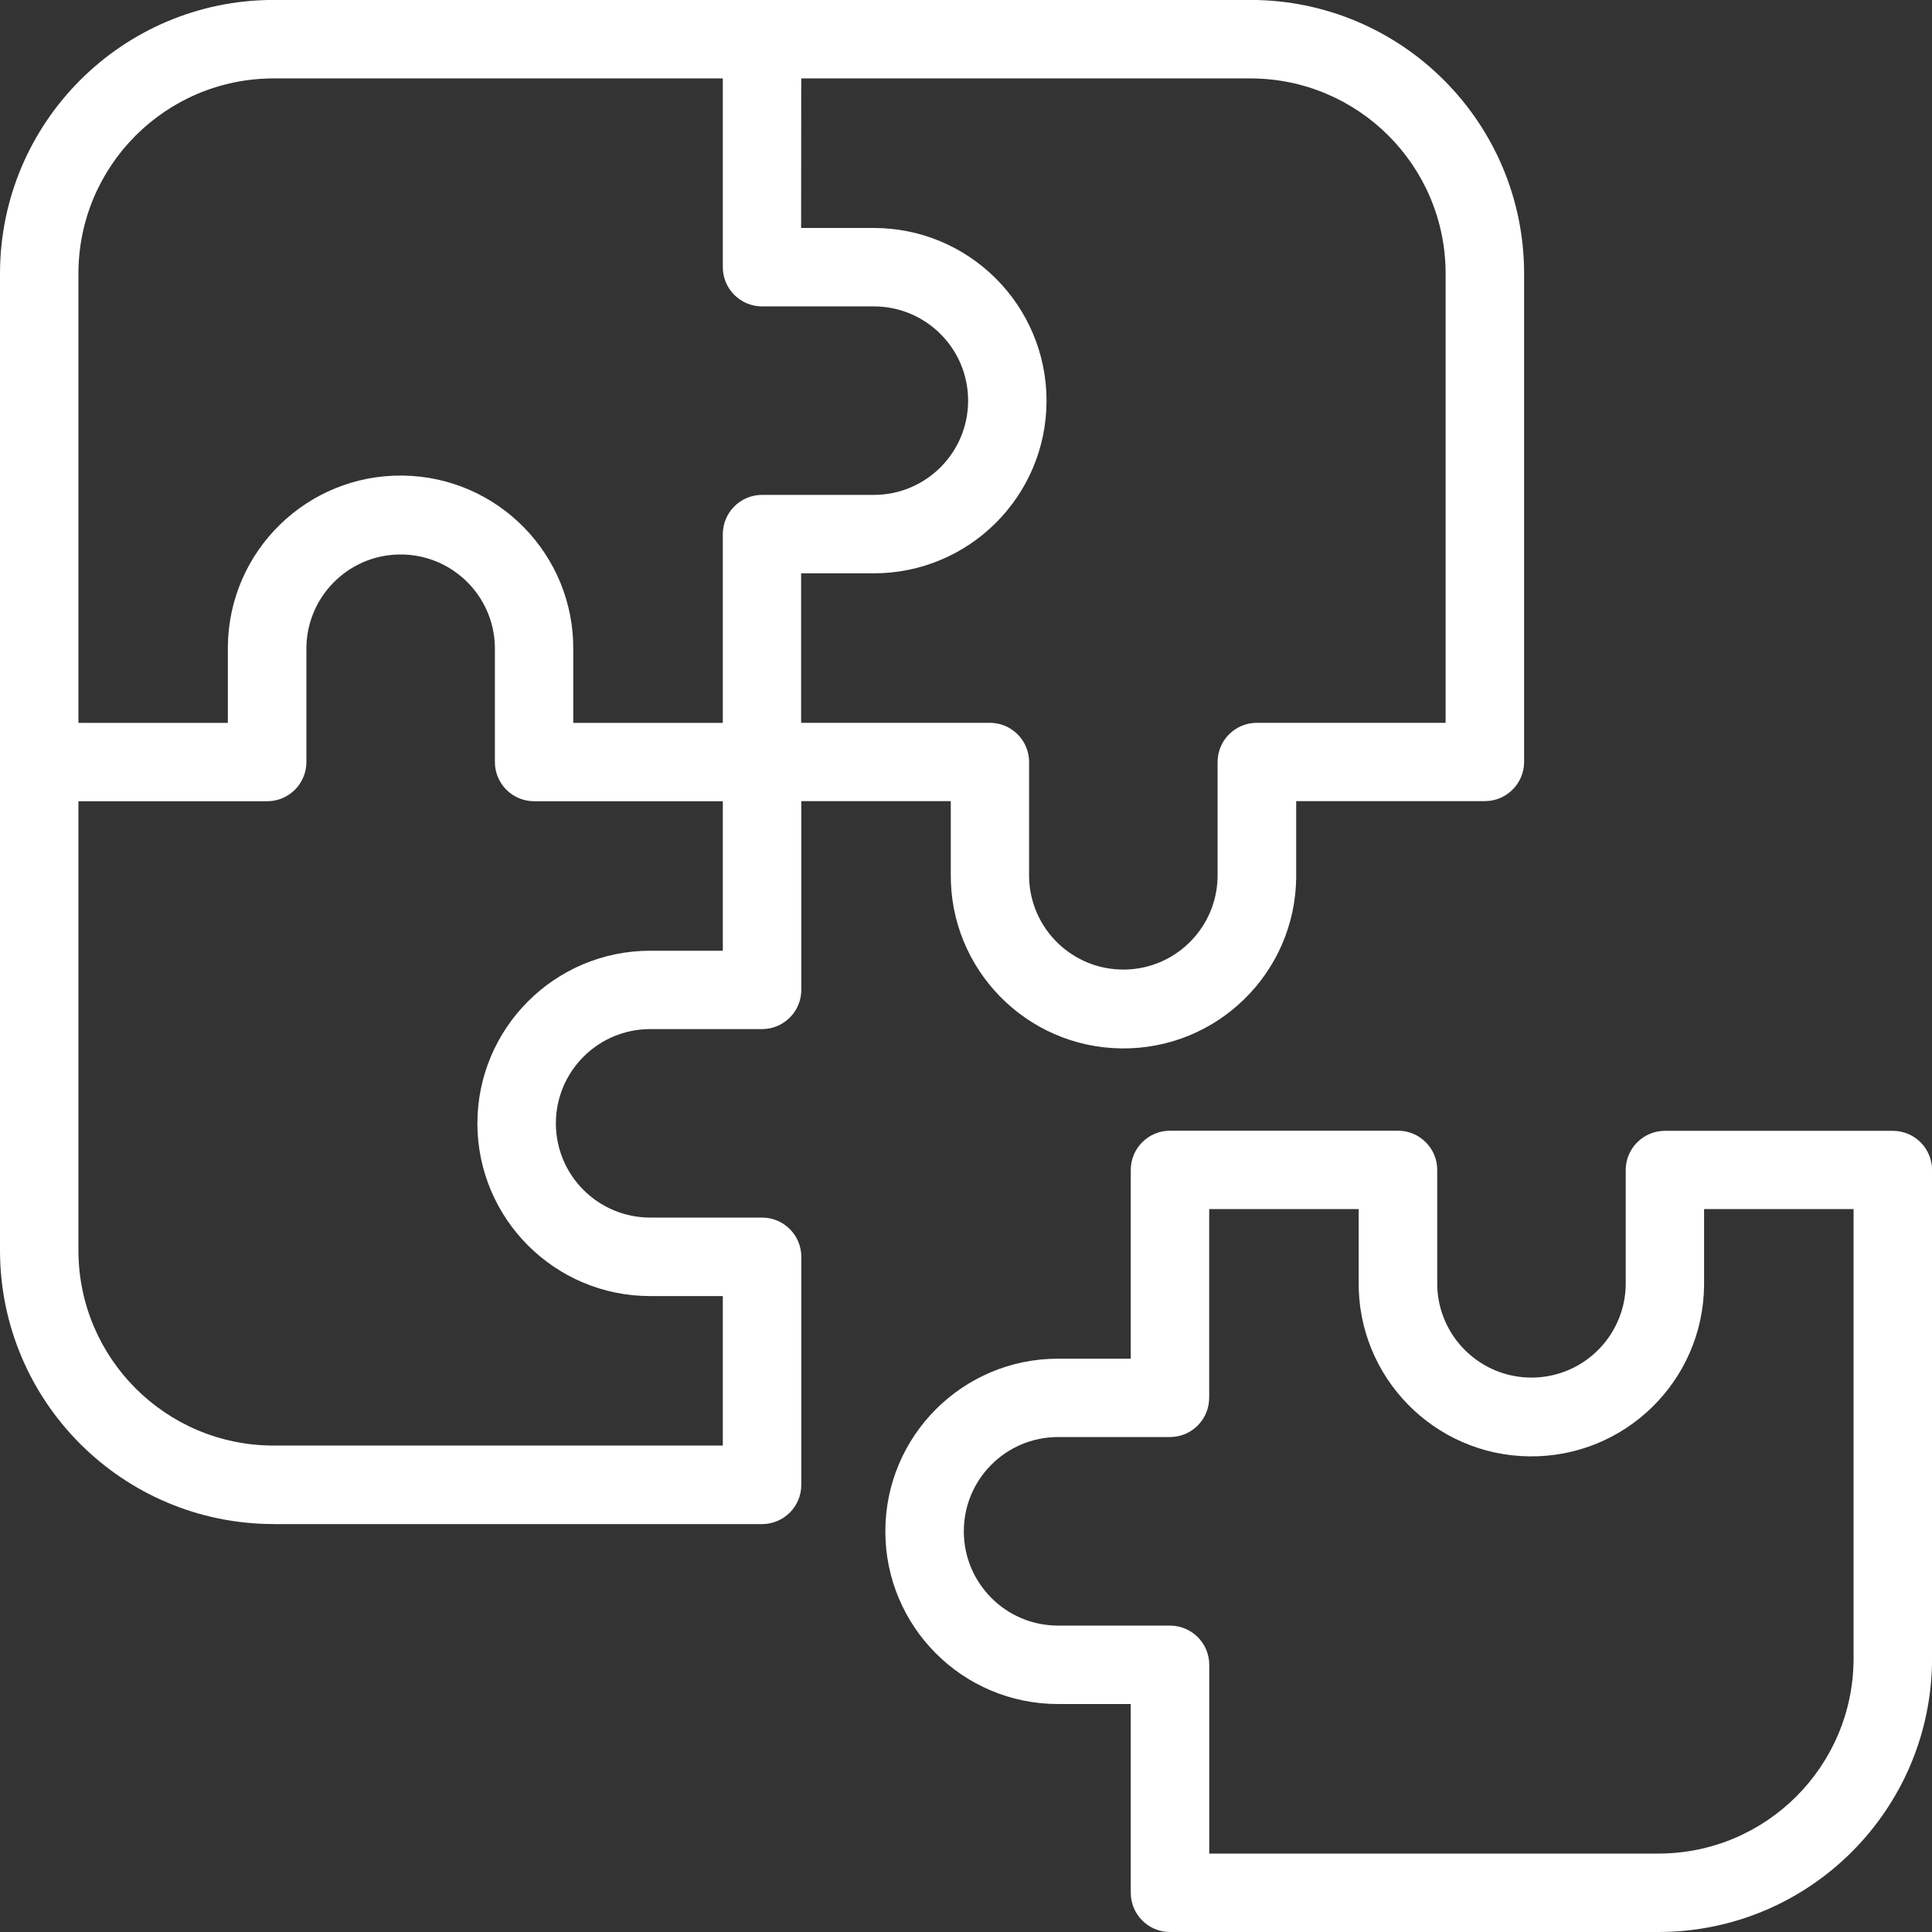
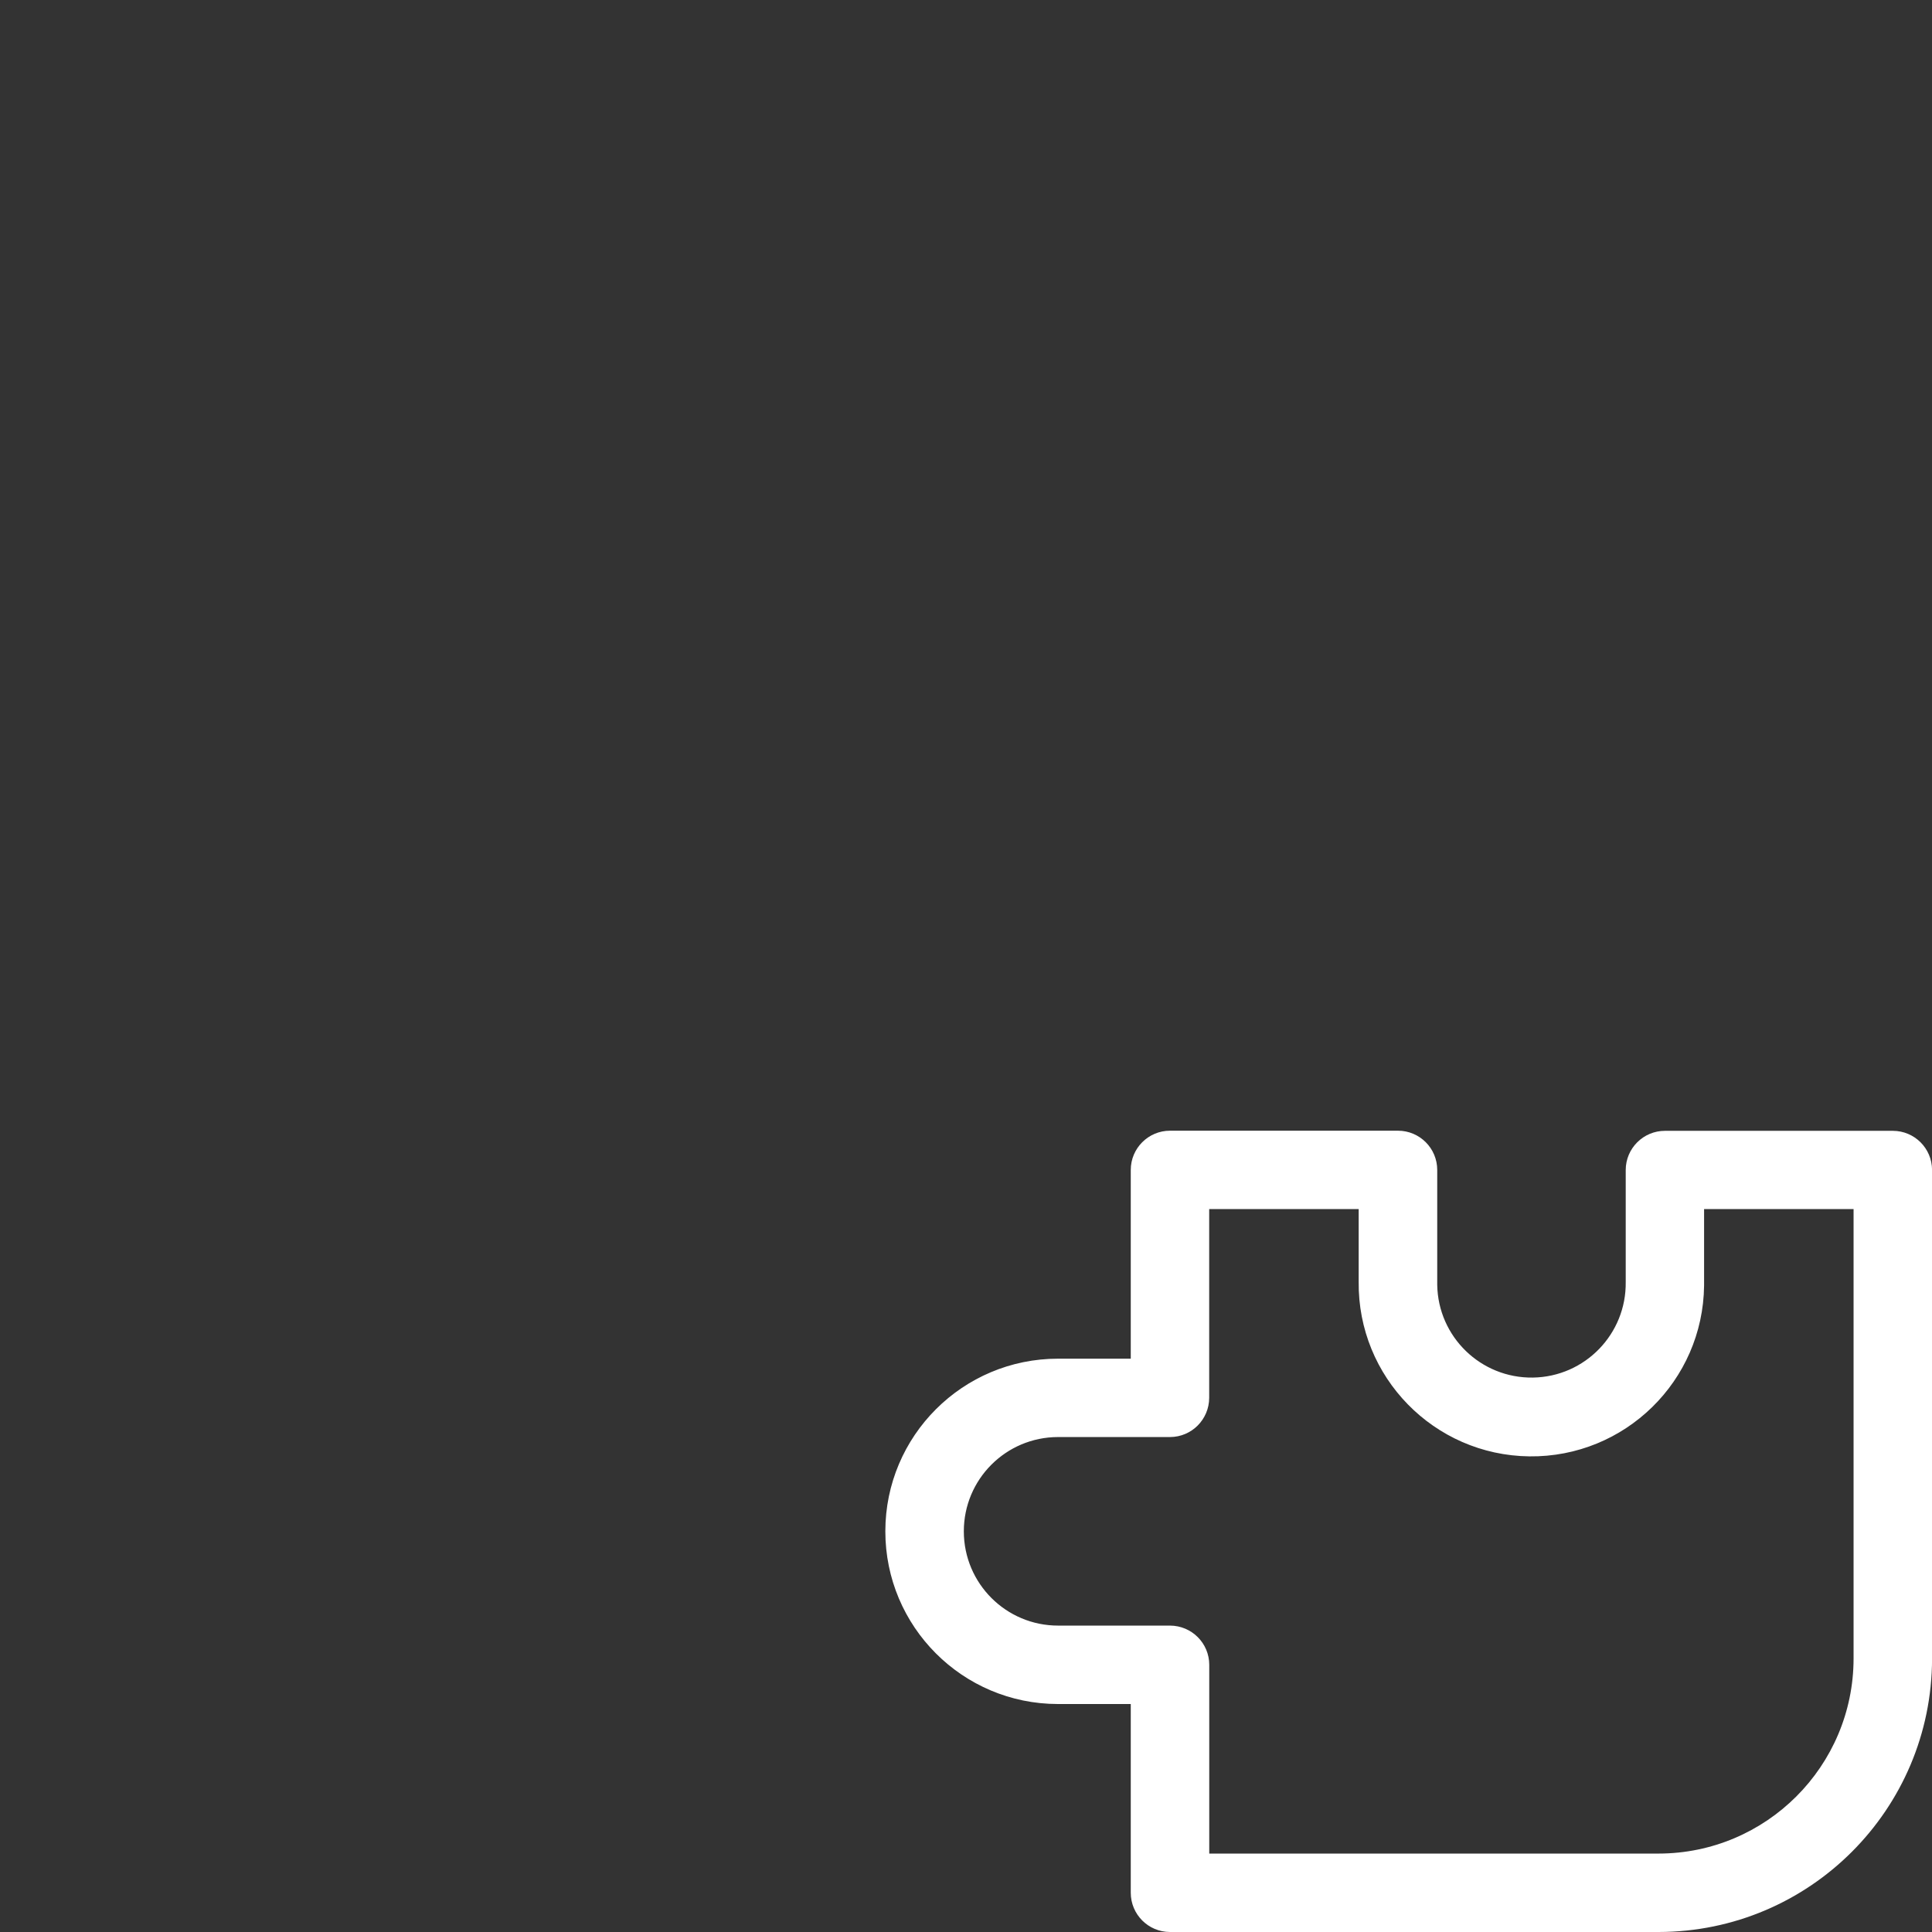
<svg xmlns="http://www.w3.org/2000/svg" width="100%" height="100%" viewBox="0 0 32 32" version="1.1" xml:space="preserve" style="fill-rule:evenodd;clip-rule:evenodd;stroke-linejoin:round;stroke-miterlimit:2;">
  <rect x="0" y="0" width="32" height="32" fill="#333333" stroke="none" />
  <path d="M31.353,18.73L27.577,18.73C27.218,18.73 26.927,19.021 26.927,19.38L26.927,21.232C26.94,22.094 26.252,22.804 25.39,22.817C24.528,22.83 23.818,22.142 23.805,21.28L23.805,19.378C23.805,19.019 23.514,18.728 23.155,18.728L19.379,18.728C19.02,18.728 18.729,19.019 18.729,19.378L18.729,22.504L17.526,22.504C15.946,22.503 14.665,23.783 14.664,25.362C14.663,26.941 15.943,28.223 17.522,28.224L18.729,28.224L18.729,31.35C18.729,31.709 19.02,32 19.379,32L27.472,32C29.972,31.997 31.998,29.971 32.001,27.471L32.001,19.378C32,19.02 31.71,18.731 31.353,18.73ZM30.701,27.471C30.699,29.254 29.254,30.699 27.471,30.701L20.029,30.701L20.029,27.575C20.029,27.216 19.738,26.926 19.379,26.925L17.527,26.925C16.665,26.926 15.965,26.228 15.964,25.365C15.963,24.502 16.661,23.803 17.524,23.802L19.378,23.802C19.737,23.802 20.027,23.511 20.028,23.152L20.028,20.026L22.504,20.026L22.504,21.229C22.486,22.809 23.752,24.104 25.332,24.122C26.912,24.14 28.207,22.874 28.225,21.294L28.225,20.026L30.701,20.026L30.701,27.471Z" style="fill:white;fill-rule:nonzero;" />
-   <path d="M4.529,25.244L12.622,25.244C12.981,25.244 13.272,24.953 13.272,24.594L13.272,20.817C13.272,20.458 12.981,20.167 12.622,20.167L10.77,20.167C9.908,20.167 9.209,19.47 9.207,18.608L9.207,18.604C9.209,17.742 9.908,17.045 10.77,17.045L12.622,17.045C12.981,17.045 13.272,16.754 13.272,16.395L13.272,13.269L15.748,13.269L15.748,14.472C15.73,16.052 16.996,17.347 18.576,17.365C20.156,17.383 21.451,16.117 21.469,14.537L21.469,13.269L24.594,13.269C24.952,13.269 25.243,12.979 25.244,12.621L25.244,4.528C25.241,2.028 23.215,0.002 20.715,-0.001L4.529,-0.001C2.029,0.002 0.003,2.028 0,4.528L0,20.714C0.003,23.214 2.029,25.24 4.529,25.243L4.529,25.244ZM13.271,1.299L20.714,1.299C22.497,1.301 23.942,2.746 23.944,4.529L23.944,11.972L20.817,11.972C20.458,11.972 20.167,12.263 20.167,12.622L20.167,14.474C20.18,15.336 19.492,16.046 18.63,16.059C17.768,16.072 17.058,15.384 17.045,14.522L17.045,12.622C17.045,12.263 16.754,11.972 16.395,11.972L13.269,11.972L13.269,9.496L14.472,9.496C16.052,9.497 17.333,8.217 17.334,6.638L17.334,6.634C17.331,5.055 16.051,3.776 14.472,3.776L13.269,3.776L13.271,1.299ZM1.299,4.529C1.301,2.746 2.746,1.301 4.529,1.299L11.972,1.299L11.972,4.425C11.972,4.784 12.263,5.074 12.622,5.075L14.474,5.075C15.336,5.075 16.035,5.774 16.035,6.636C16.035,7.498 15.336,8.197 14.474,8.197L12.622,8.197C12.263,8.197 11.973,8.488 11.972,8.847L11.972,11.973L9.495,11.973L9.495,10.77C9.513,9.19 8.247,7.895 6.667,7.877C5.087,7.859 3.792,9.125 3.774,10.705L3.774,11.973L1.299,11.973L1.299,4.529ZM1.299,13.271L4.425,13.271C4.784,13.271 5.075,12.98 5.075,12.621L5.075,10.769C5.062,9.907 5.75,9.197 6.612,9.184C7.474,9.171 8.184,9.859 8.197,10.721L8.197,12.621C8.197,12.98 8.488,13.271 8.847,13.271L11.972,13.271L11.972,15.747L10.769,15.747C9.19,15.748 7.91,17.026 7.907,18.605L7.907,18.609C7.91,20.188 9.19,21.467 10.769,21.467L11.972,21.467L11.972,23.943L4.529,23.943C2.746,23.941 1.301,22.496 1.299,20.713L1.299,13.271Z" style="fill:white;fill-rule:nonzero;" />
</svg>